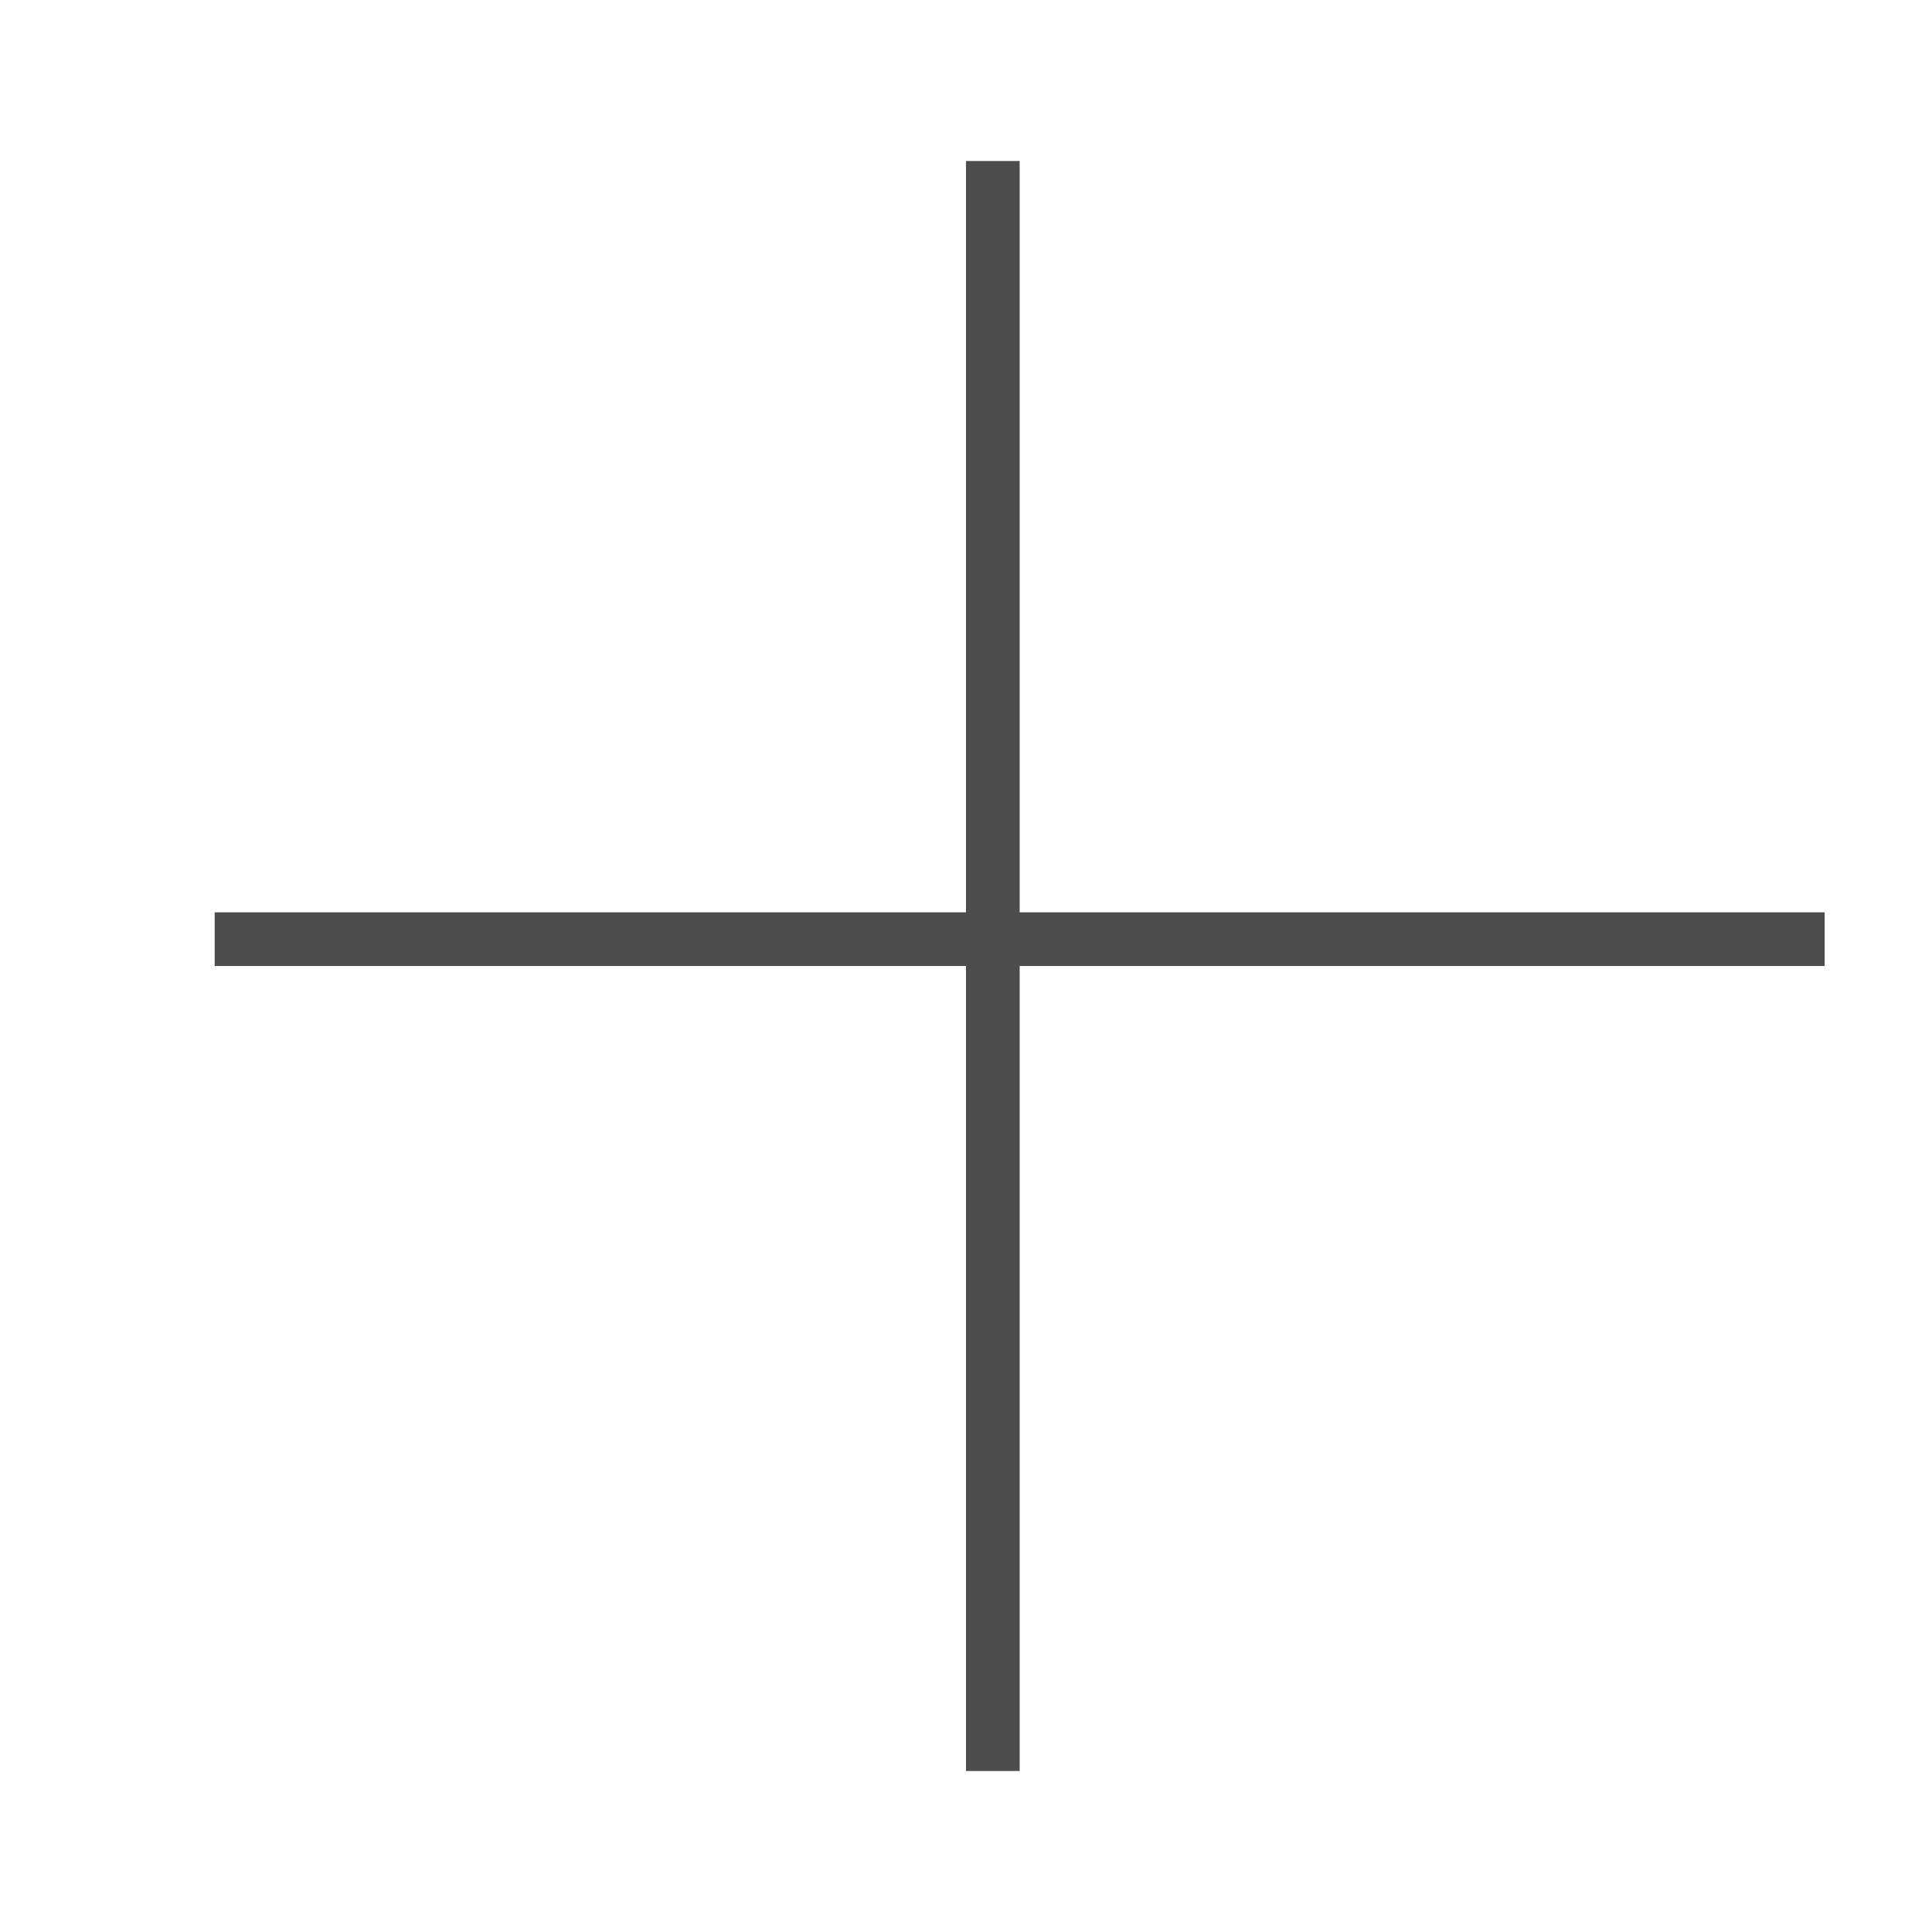
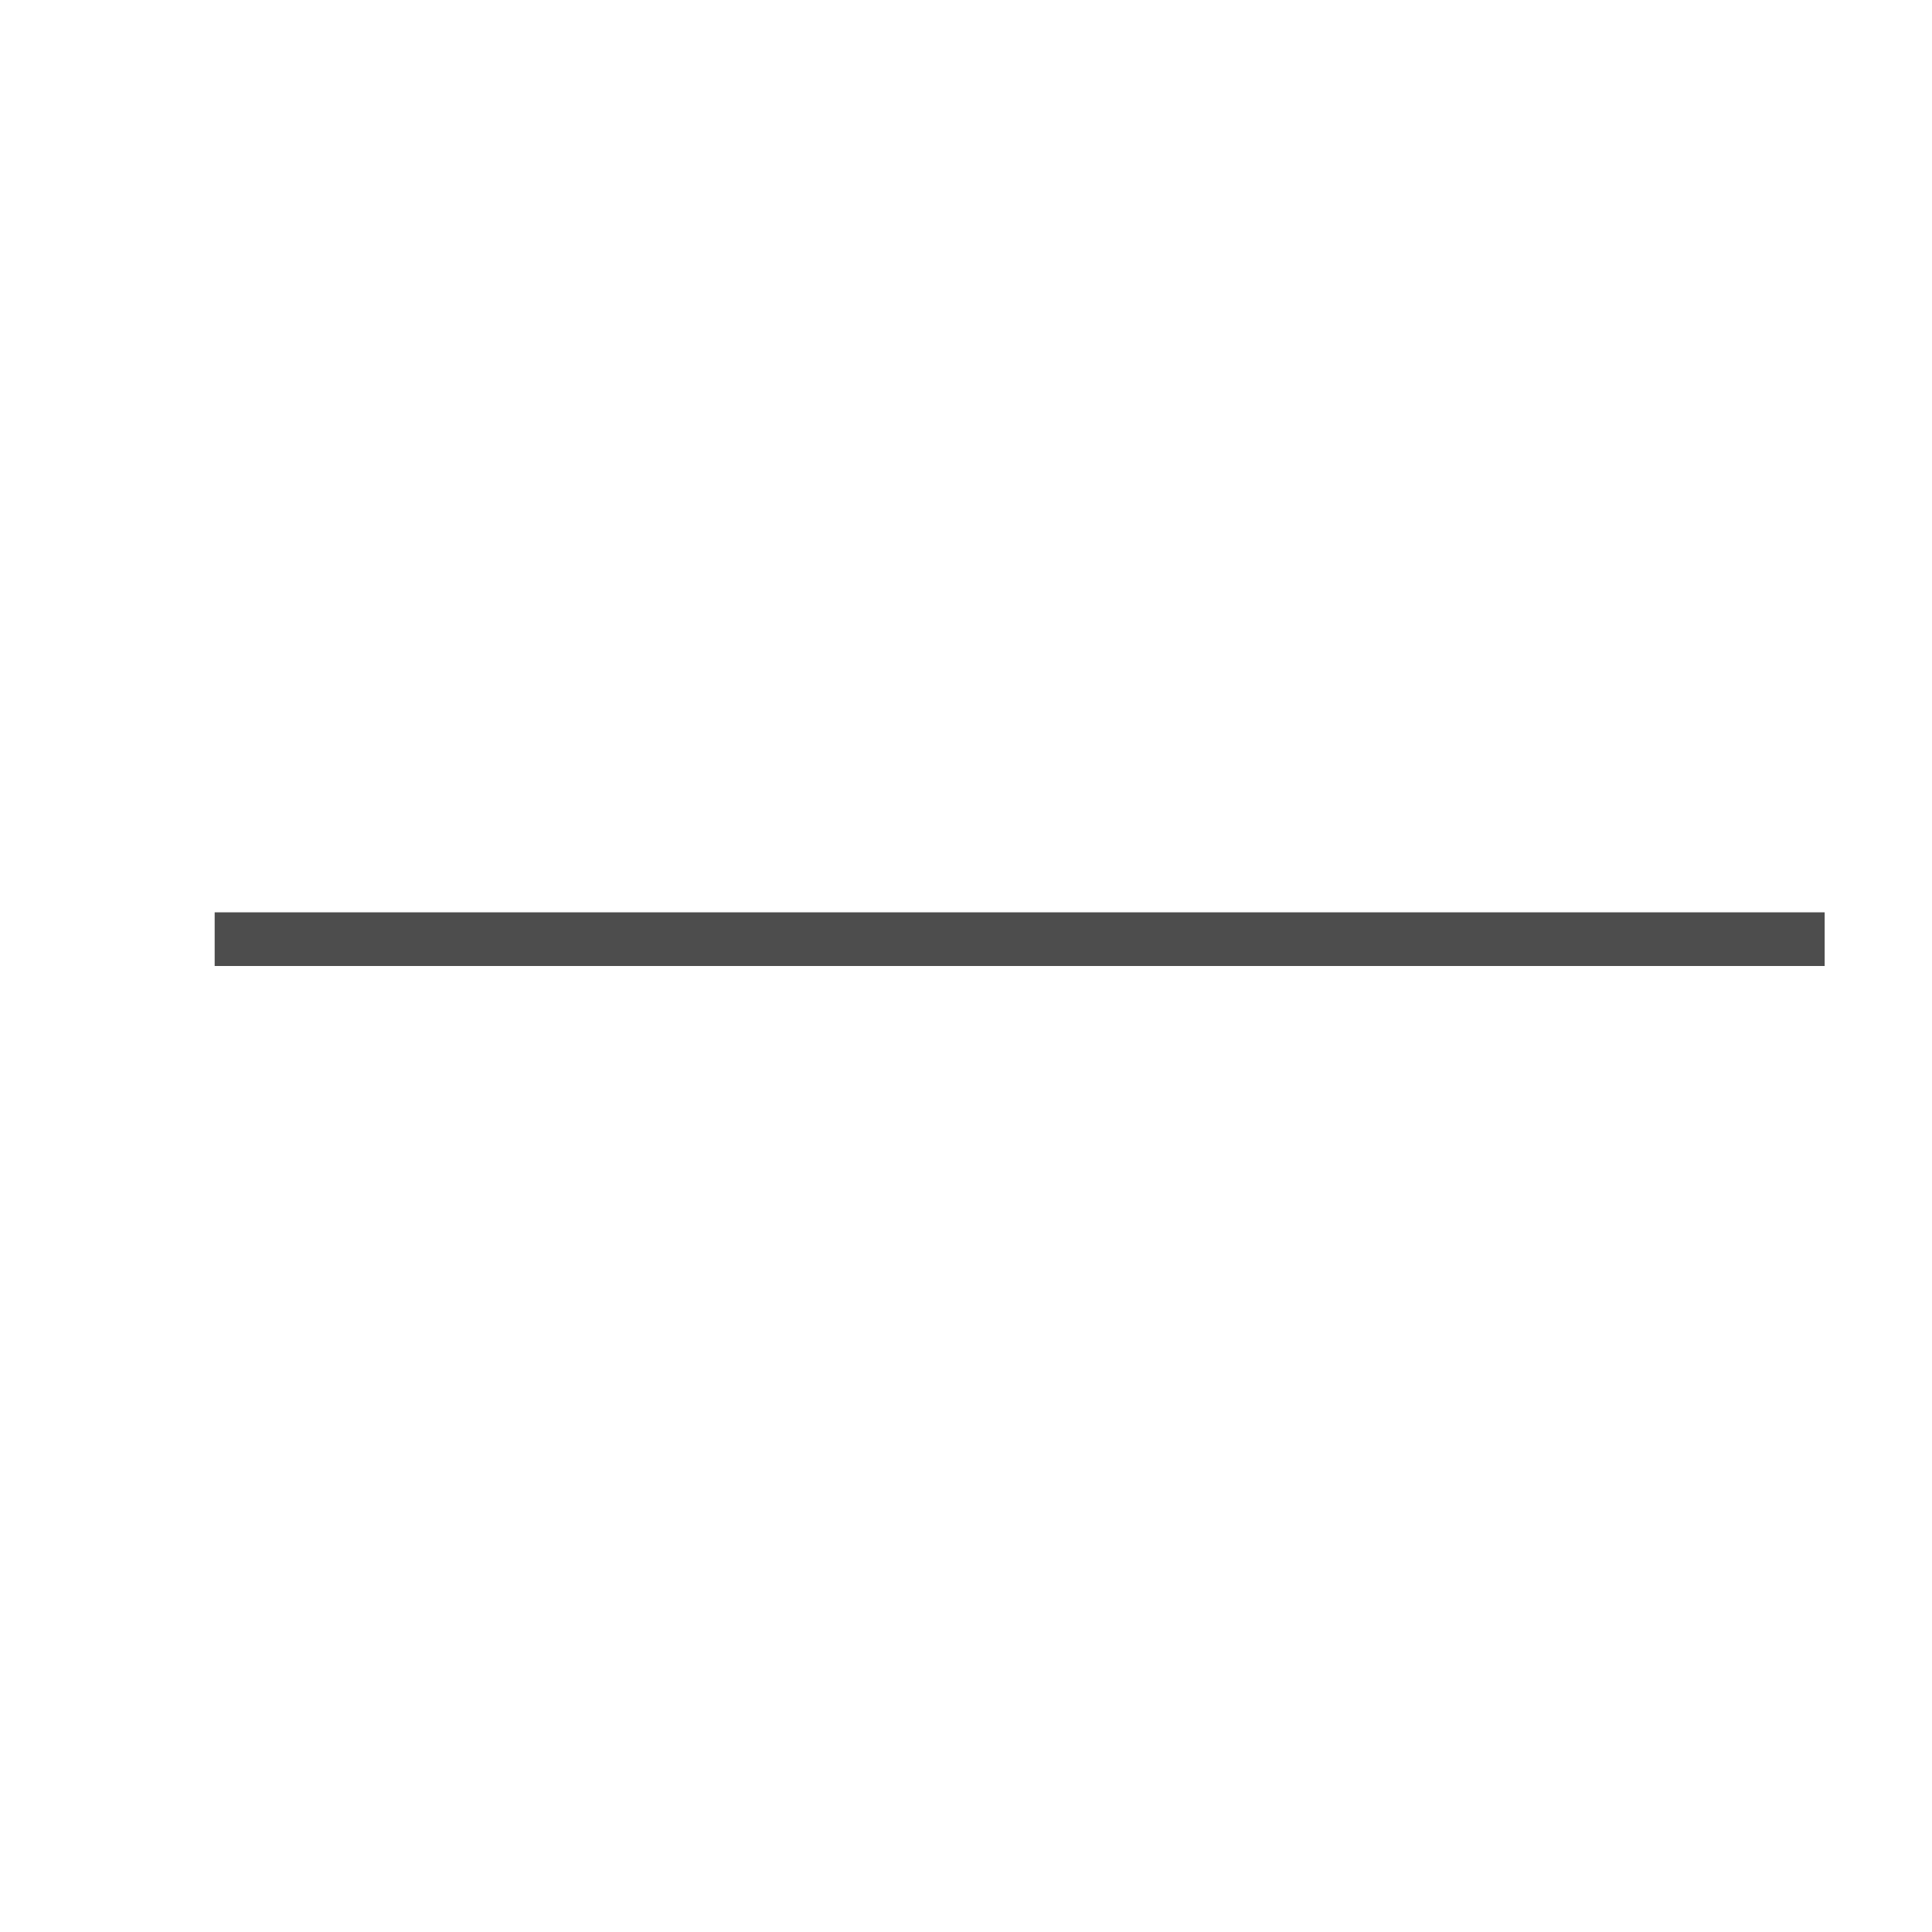
<svg xmlns="http://www.w3.org/2000/svg" width="36" height="36" viewBox="0 0 36 36" fill="none">
  <line x1="4" y1="17.5" x2="34" y2="17.5" stroke="#4D4D4D" />
-   <line x1="18.5" y1="33" x2="18.5" y2="3" stroke="#4D4D4D" />
</svg>